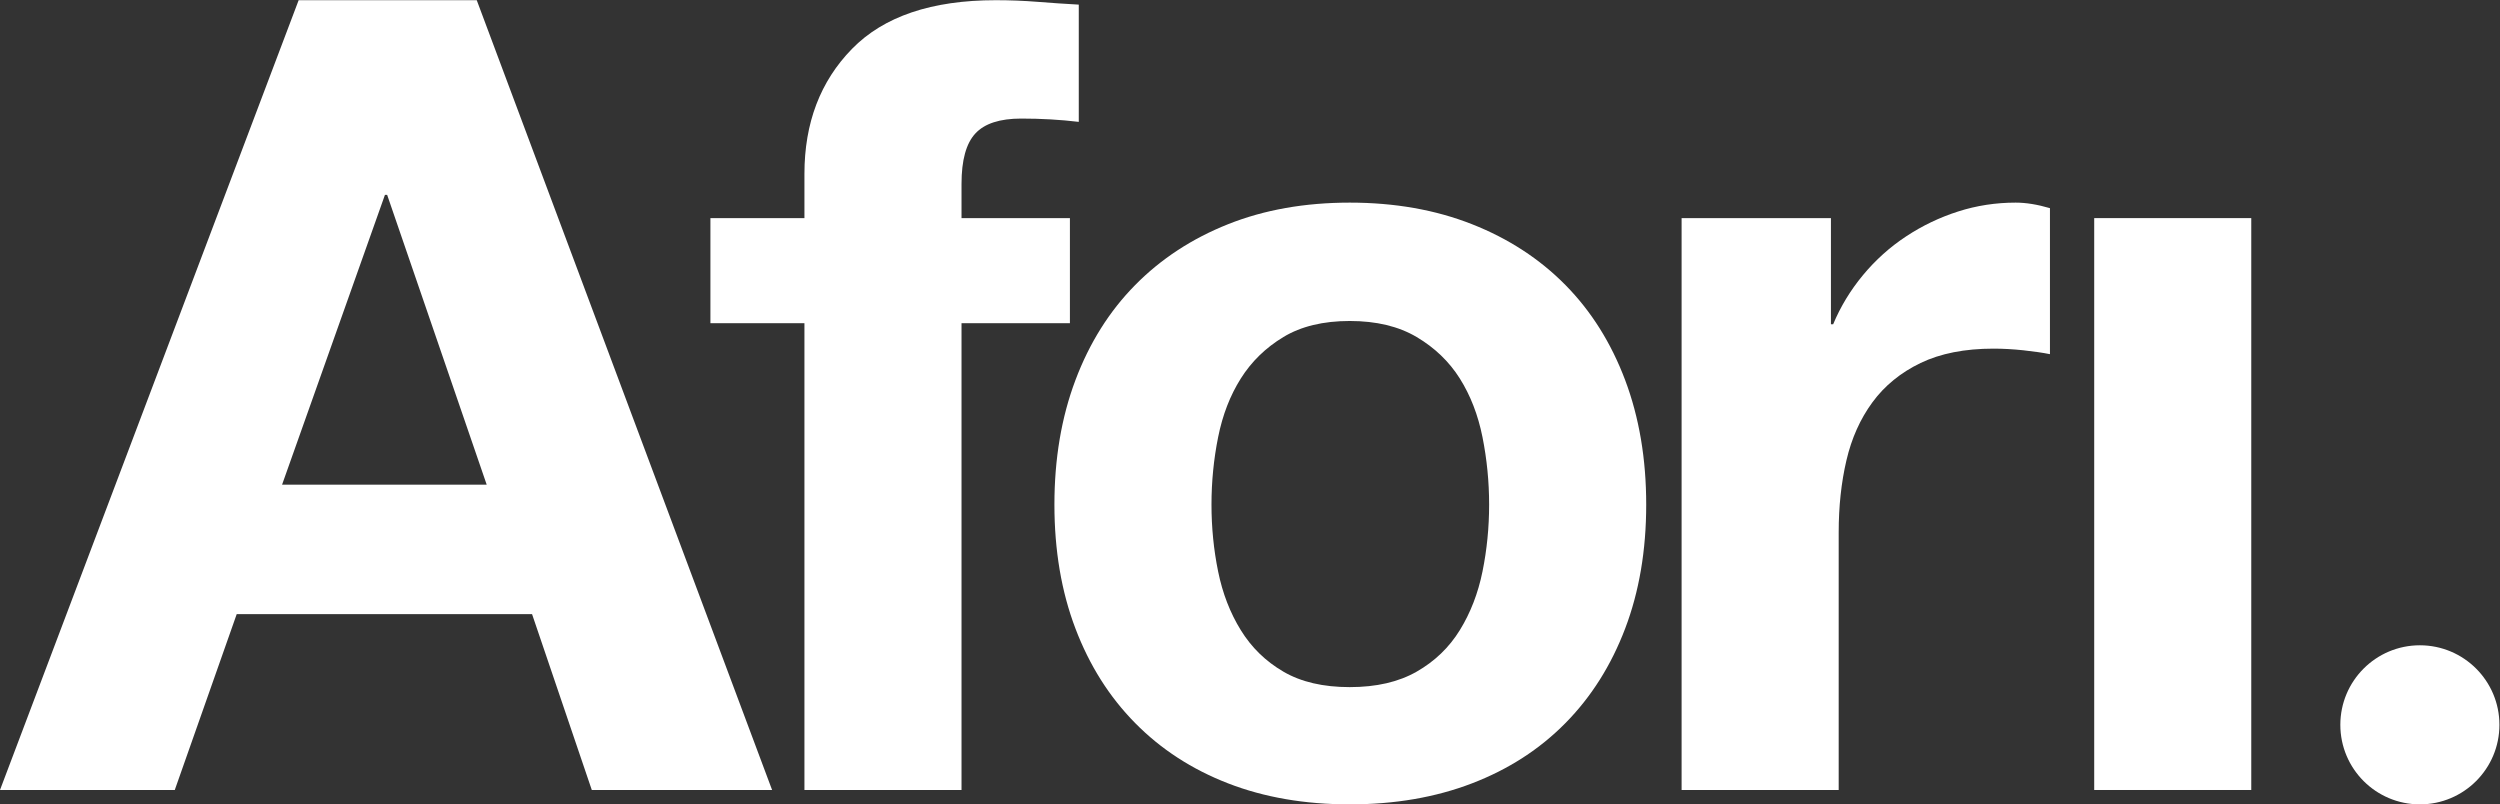
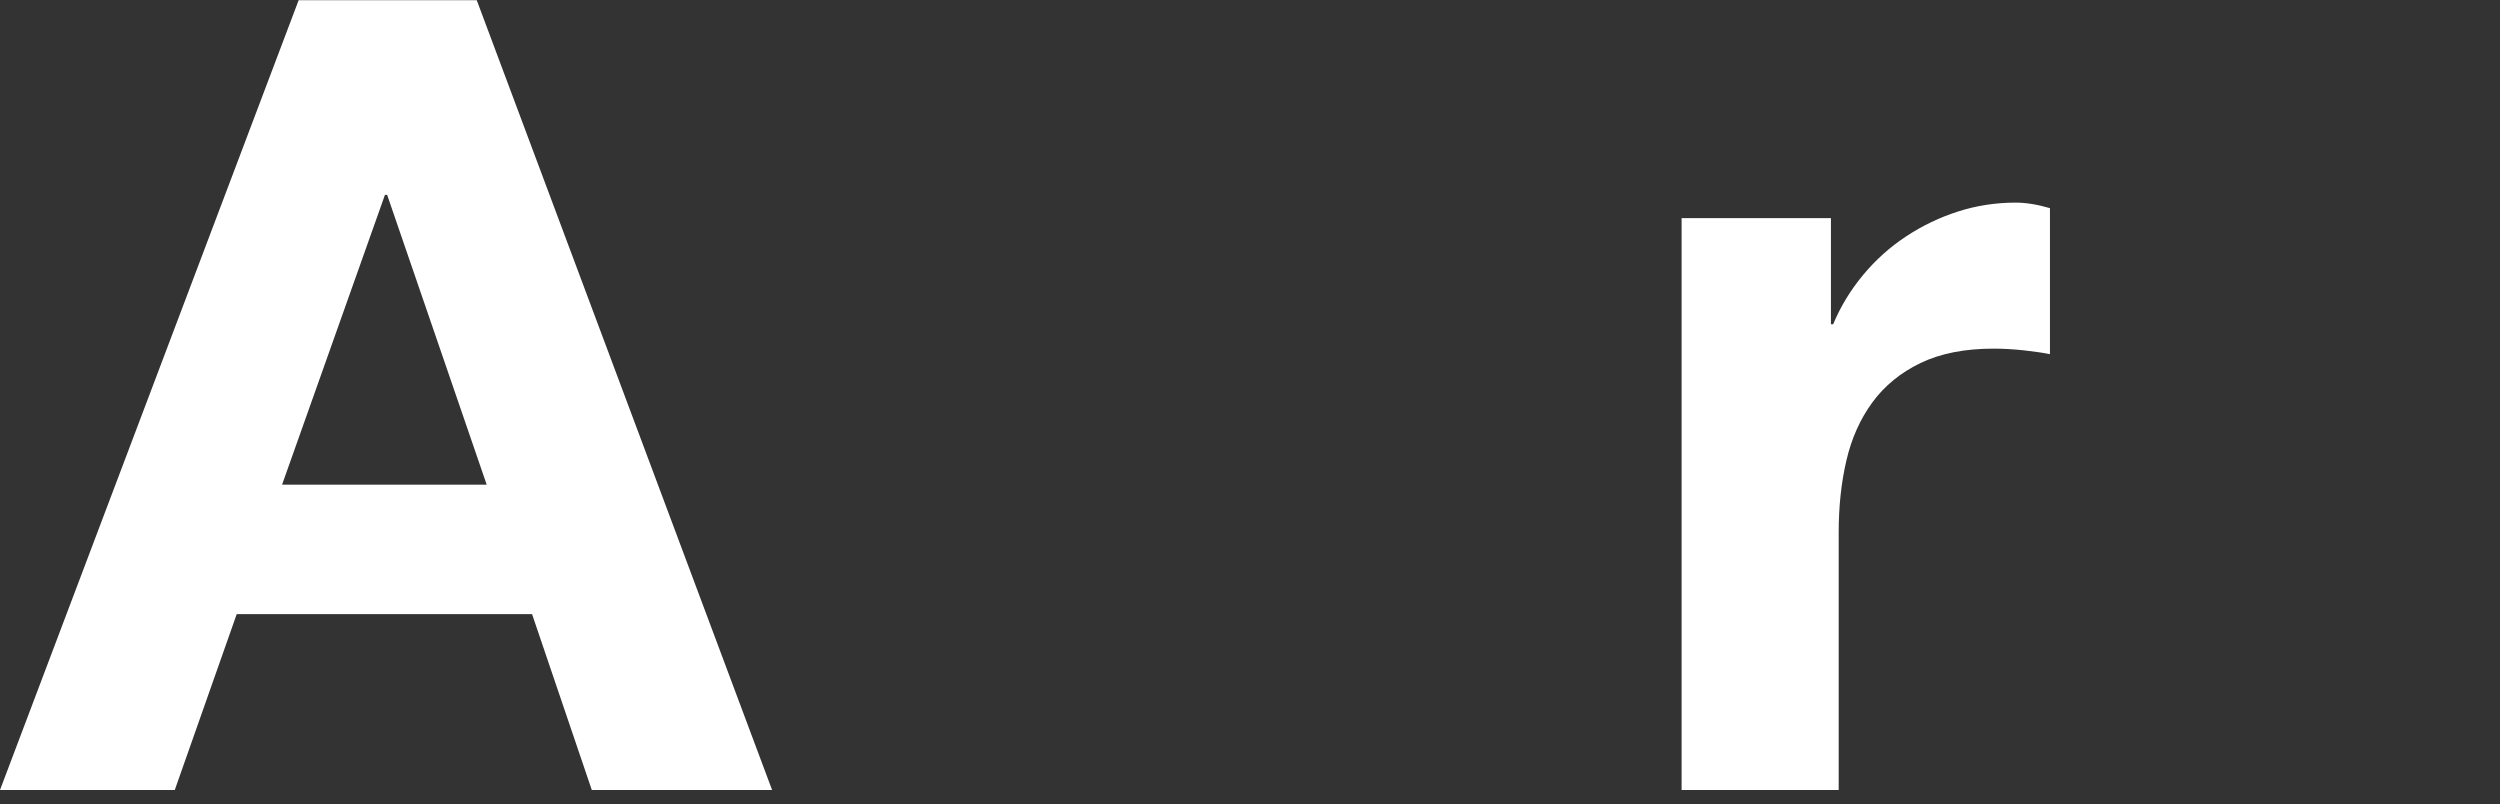
<svg xmlns="http://www.w3.org/2000/svg" xmlns:ns1="http://sodipodi.sourceforge.net/DTD/sodipodi-0.dtd" xmlns:ns2="http://www.inkscape.org/namespaces/inkscape" version="1.1" id="svg2" xml:space="preserve" width="344.493" height="110.84" viewBox="0 0 344.493 110.84" ns1:docname="Afori_logotyp_neg.eps">
  <rect x="0" y="0" width="344.493" height="110.84" fill="#333333" stroke="none" />
  <defs id="defs6" />
  <ns1:namedview pagecolor="#ffffff" bordercolor="#666666" borderopacity="1" objecttolerance="10" gridtolerance="10" guidetolerance="10" ns2:pageopacity="0" ns2:pageshadow="2" ns2:window-width="640" ns2:window-height="480" id="namedview4" />
  <g id="g10" ns2:groupmode="layer" ns2:label="ink_ext_XXXXXX" transform="matrix(1.333,0,0,-1.333,0,110.84)">
    <g id="g12" transform="scale(0.1)">
      <path d="m 503.125,330.469 -102.91,299.59 H 397.93 L 291.582,330.469 Z M 492.832,831.309 798.145,14.863 H 611.758 L 550,196.68 H 244.707 L 180.664,14.863 H 0 L 308.73,831.309 h 184.102" style="fill:#ffffff;fill-opacity:1;fill-rule:nonzero;stroke:none" id="path14" />
-       <path d="m 734.387,497.402 v 108.633 h 97.187 v 45.742 c 0,52.598 16.387,95.664 49.18,129.219 32.773,33.535 82.324,50.313 148.656,50.313 14.47,0 28.96,-0.567 43.45,-1.719 14.48,-1.152 28.58,-2.11 42.31,-2.852 V 705.527 c -19.06,2.286 -38.89,3.418 -59.47,3.418 -22.11,0 -37.93,-5.136 -47.44,-15.429 -9.557,-10.293 -14.299,-27.637 -14.299,-52.032 V 606.035 H 1106.01 V 497.402 H 993.961 V 14.863 H 831.574 V 497.402 h -97.187" style="fill:#ffffff;fill-opacity:1;fill-rule:nonzero;stroke:none" id="path16" />
-       <path d="m 1259.23,240.703 c 4.57,-22.5 12.37,-42.715 23.44,-60.605 11.03,-17.93 25.72,-32.227 44.02,-42.891 18.28,-10.684 41.16,-15.996 68.6,-15.996 27.46,0 50.5,5.312 69.18,15.996 18.67,10.664 33.55,24.961 44.61,42.891 11.03,17.89 18.86,38.105 23.43,60.605 4.57,22.461 6.86,45.527 6.86,69.18 0,23.613 -2.29,46.875 -6.86,69.746 -4.57,22.871 -12.4,43.066 -23.43,60.605 -11.06,17.52 -25.94,31.817 -44.61,42.871 -18.68,11.055 -41.72,16.583 -69.18,16.583 -27.44,0 -50.32,-5.528 -68.6,-16.583 -18.3,-11.054 -32.99,-25.351 -44.02,-42.871 -11.07,-17.539 -18.87,-37.734 -23.44,-60.605 -4.59,-22.871 -6.87,-46.133 -6.87,-69.746 0,-23.653 2.28,-46.719 6.87,-69.18 z m -147.52,197.813 c 14.48,38.496 35.06,71.269 61.76,98.339 26.66,27.051 58.69,48.028 96.04,62.891 37.34,14.863 79.27,22.305 125.78,22.305 46.5,0 88.63,-7.442 126.36,-22.305 37.74,-14.863 69.93,-35.84 96.62,-62.891 26.68,-27.07 47.25,-59.843 61.74,-98.339 14.48,-38.496 21.74,-81.387 21.74,-128.633 0,-47.285 -7.26,-89.961 -21.74,-128.067 -14.49,-38.144 -35.06,-70.722 -61.74,-97.773 C 1591.58,56.973 1559.39,36.191 1521.65,21.719 1483.92,7.246 1441.79,0 1395.29,0 c -46.51,0 -88.44,7.246 -125.78,21.719 -37.35,14.473 -69.38,35.254 -96.04,62.324 -26.7,27.051 -47.28,59.629 -61.76,97.773 -14.49,38.106 -21.72,80.782 -21.72,128.067 0,47.246 7.23,90.137 21.72,128.633" style="fill:#ffffff;fill-opacity:1;fill-rule:nonzero;stroke:none" id="path18" />
      <path d="M 1892.71,606.035 V 496.27 h 2.28 c 7.62,18.3 17.91,35.253 30.88,50.878 12.95,15.625 27.82,28.965 44.59,40.02 16.76,11.055 34.69,19.629 53.75,25.723 19.05,6.093 38.87,9.16 59.46,9.16 10.66,0 22.48,-1.914 35.44,-5.723 V 465.391 c -7.61,1.523 -16.77,2.851 -27.44,4.004 -10.68,1.132 -20.97,1.718 -30.88,1.718 -29.72,0 -54.88,-4.98 -75.46,-14.863 -20.57,-9.922 -37.15,-23.457 -49.73,-40.605 -12.58,-17.149 -21.56,-37.168 -26.88,-60.02 -5.35,-22.871 -8,-47.656 -8,-74.336 V 14.863 H 1738.33 V 606.035 h 154.38" style="fill:#ffffff;fill-opacity:1;fill-rule:nonzero;stroke:none" id="path20" />
-       <path d="M 2327.22,606.035 V 14.863 H 2164.86 V 606.035 h 162.36" style="fill:#ffffff;fill-opacity:1;fill-rule:nonzero;stroke:none" id="path22" />
-       <path d="M 2583.74,82.223 C 2583.74,36.812 2546.92,0 2501.51,0 c -45.41,0 -82.22,36.812 -82.22,82.223 0,45.414 36.81,82.226 82.22,82.226 45.41,0 82.23,-36.812 82.23,-82.226" style="fill:#ffffff;fill-opacity:1;fill-rule:nonzero;stroke:none" id="path24" />
    </g>
  </g>
</svg>